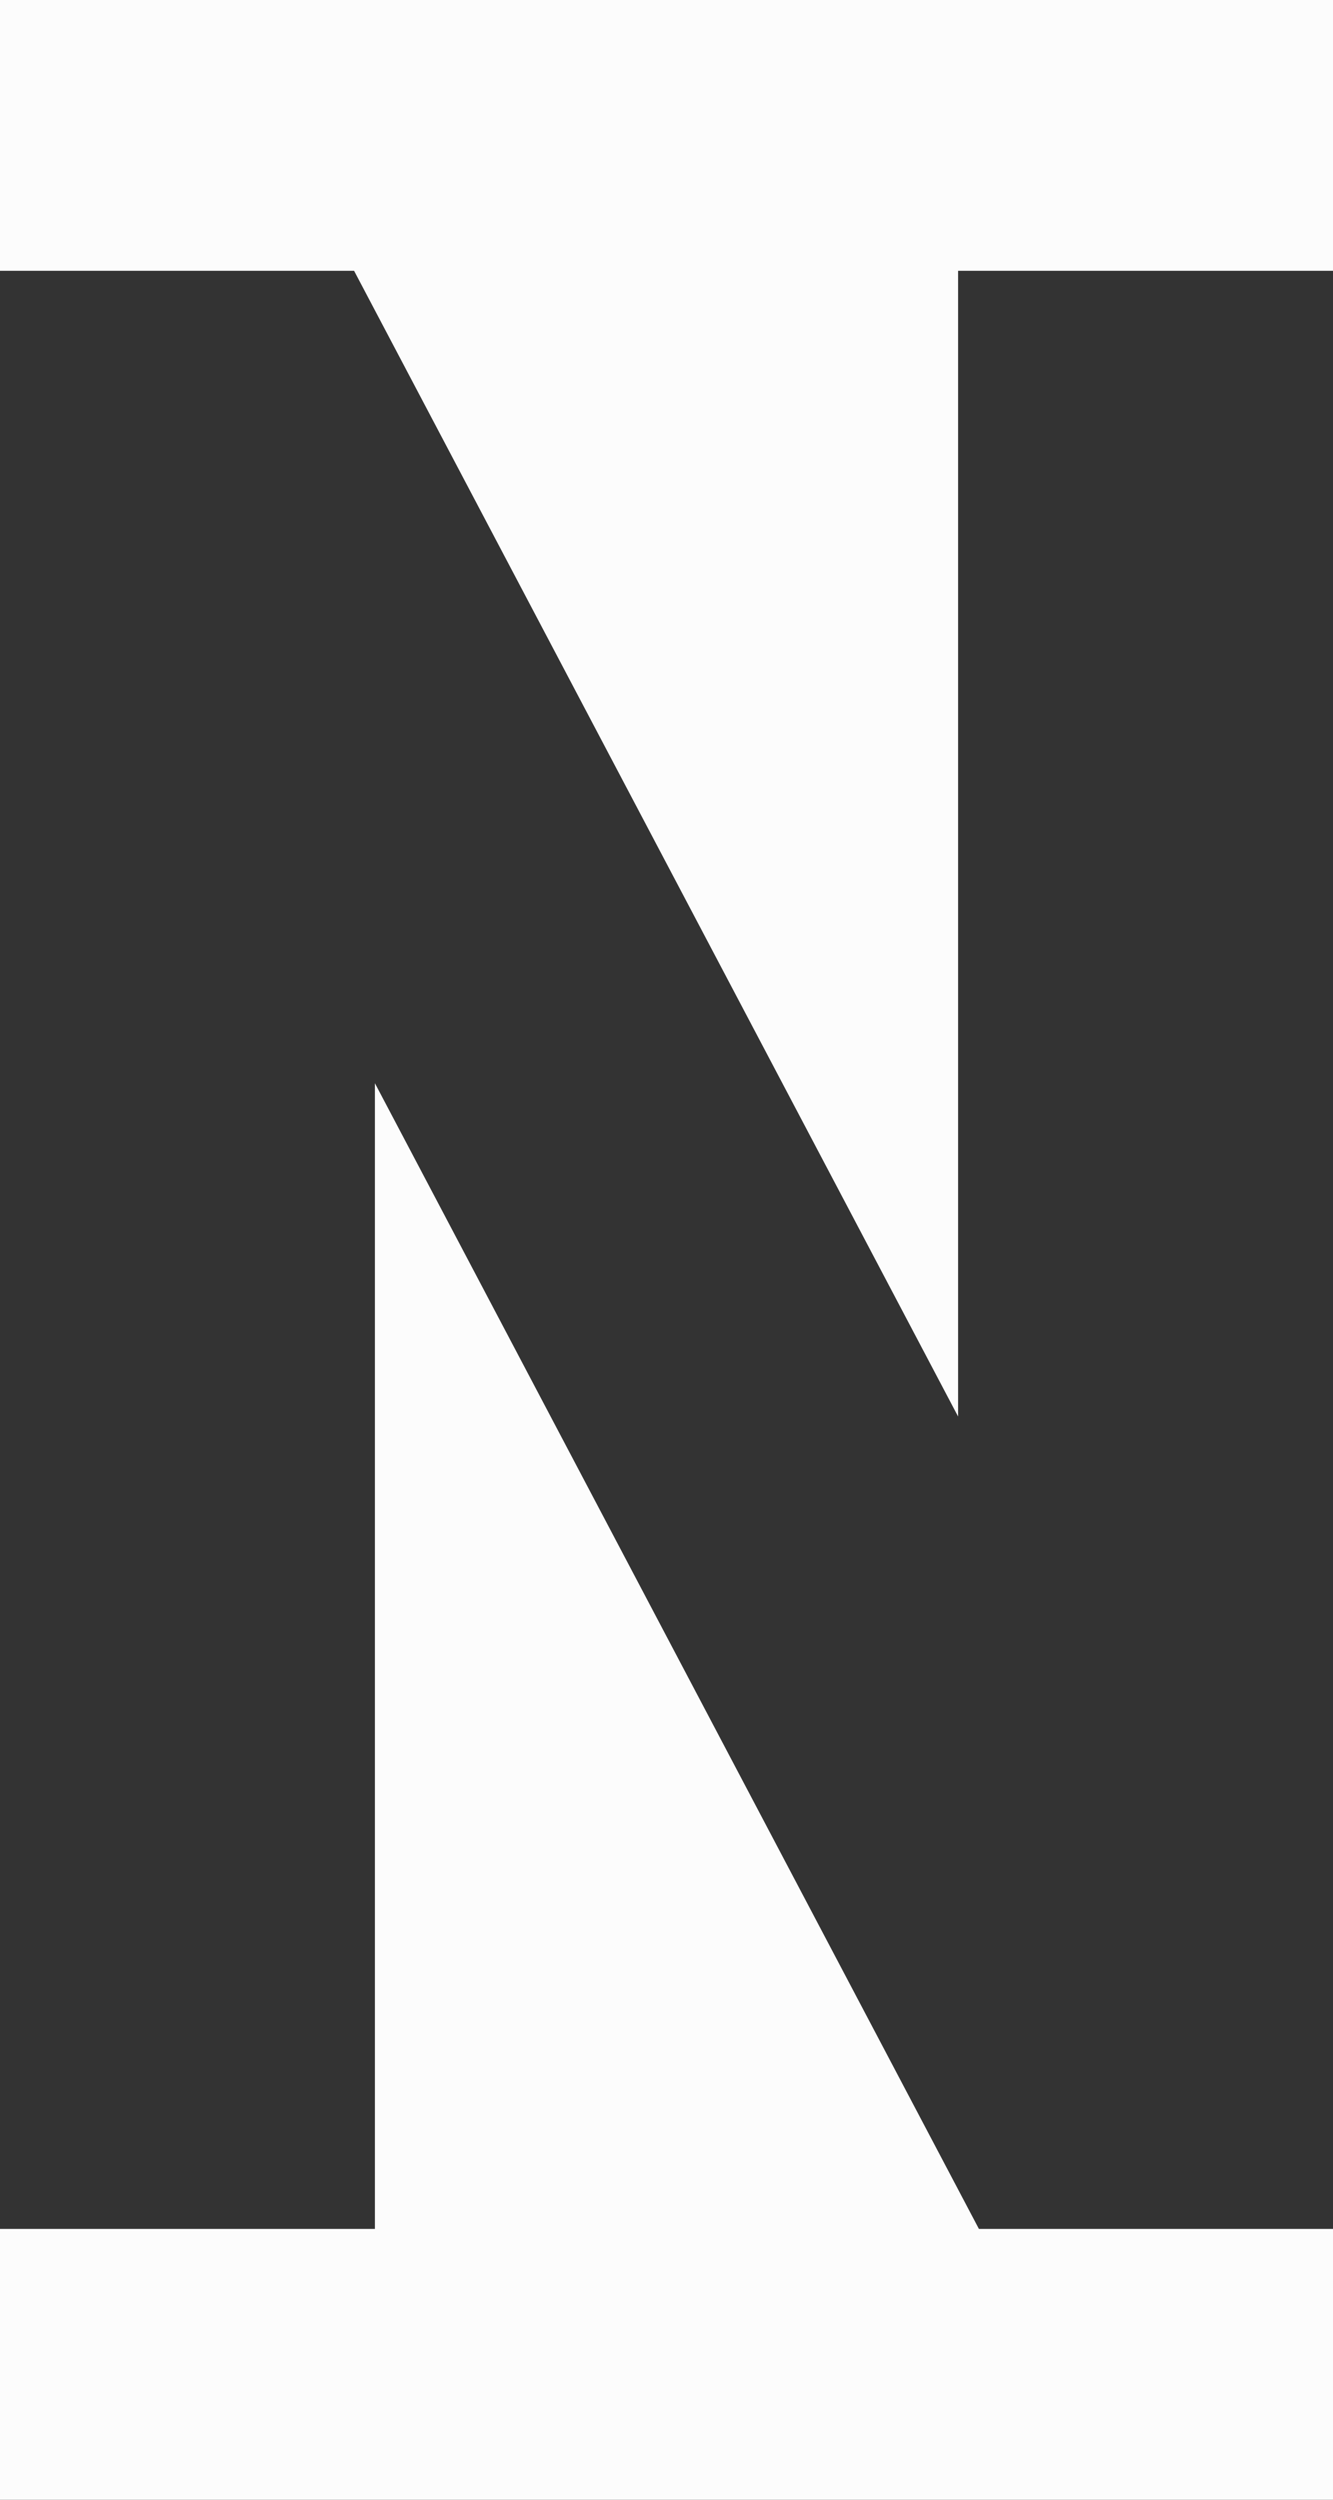
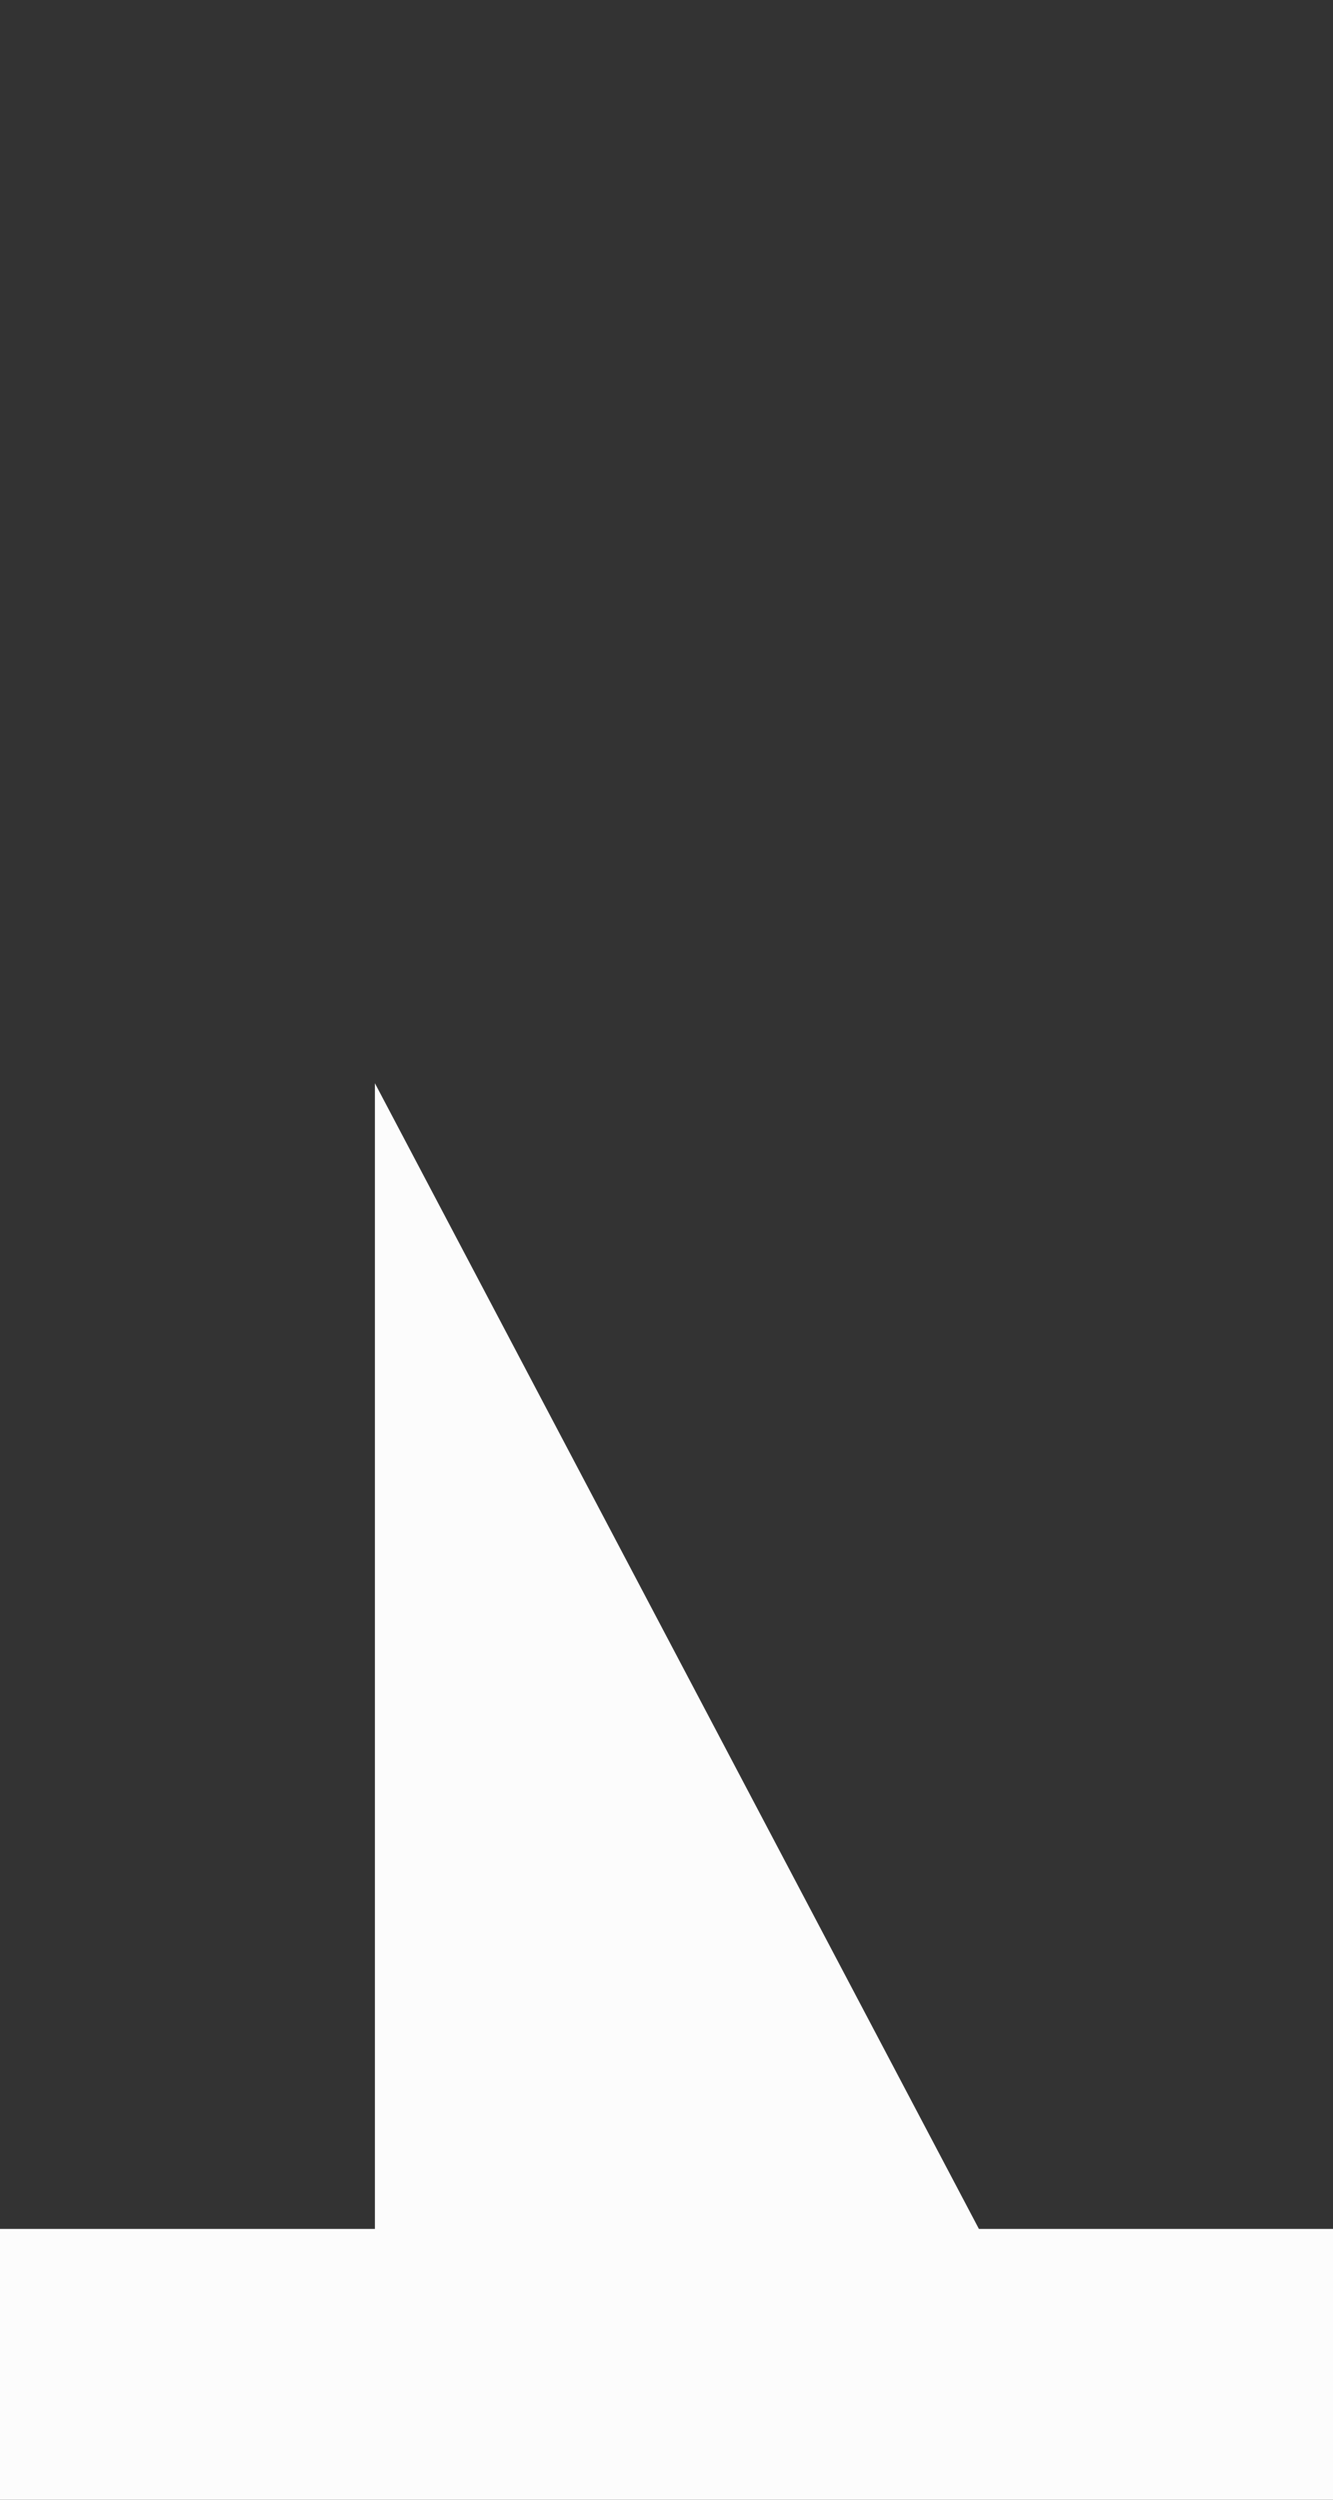
<svg xmlns="http://www.w3.org/2000/svg" width="32" height="60" viewBox="0 0 32 60" fill="none">
  <rect x="0" y="0" width="32" height="60" fill="#333333" stroke="none" />
-   <path d="M0 6.5V0H32V6.5H23V34L8.5 6.5H0Z" fill="#FCFCFC" />
  <path d="M32 53.5L32 60L0 60L5.68248e-07 53.5L9 53.5L9 26L23.5 53.5L32 53.5Z" fill="#FCFCFC" />
</svg>